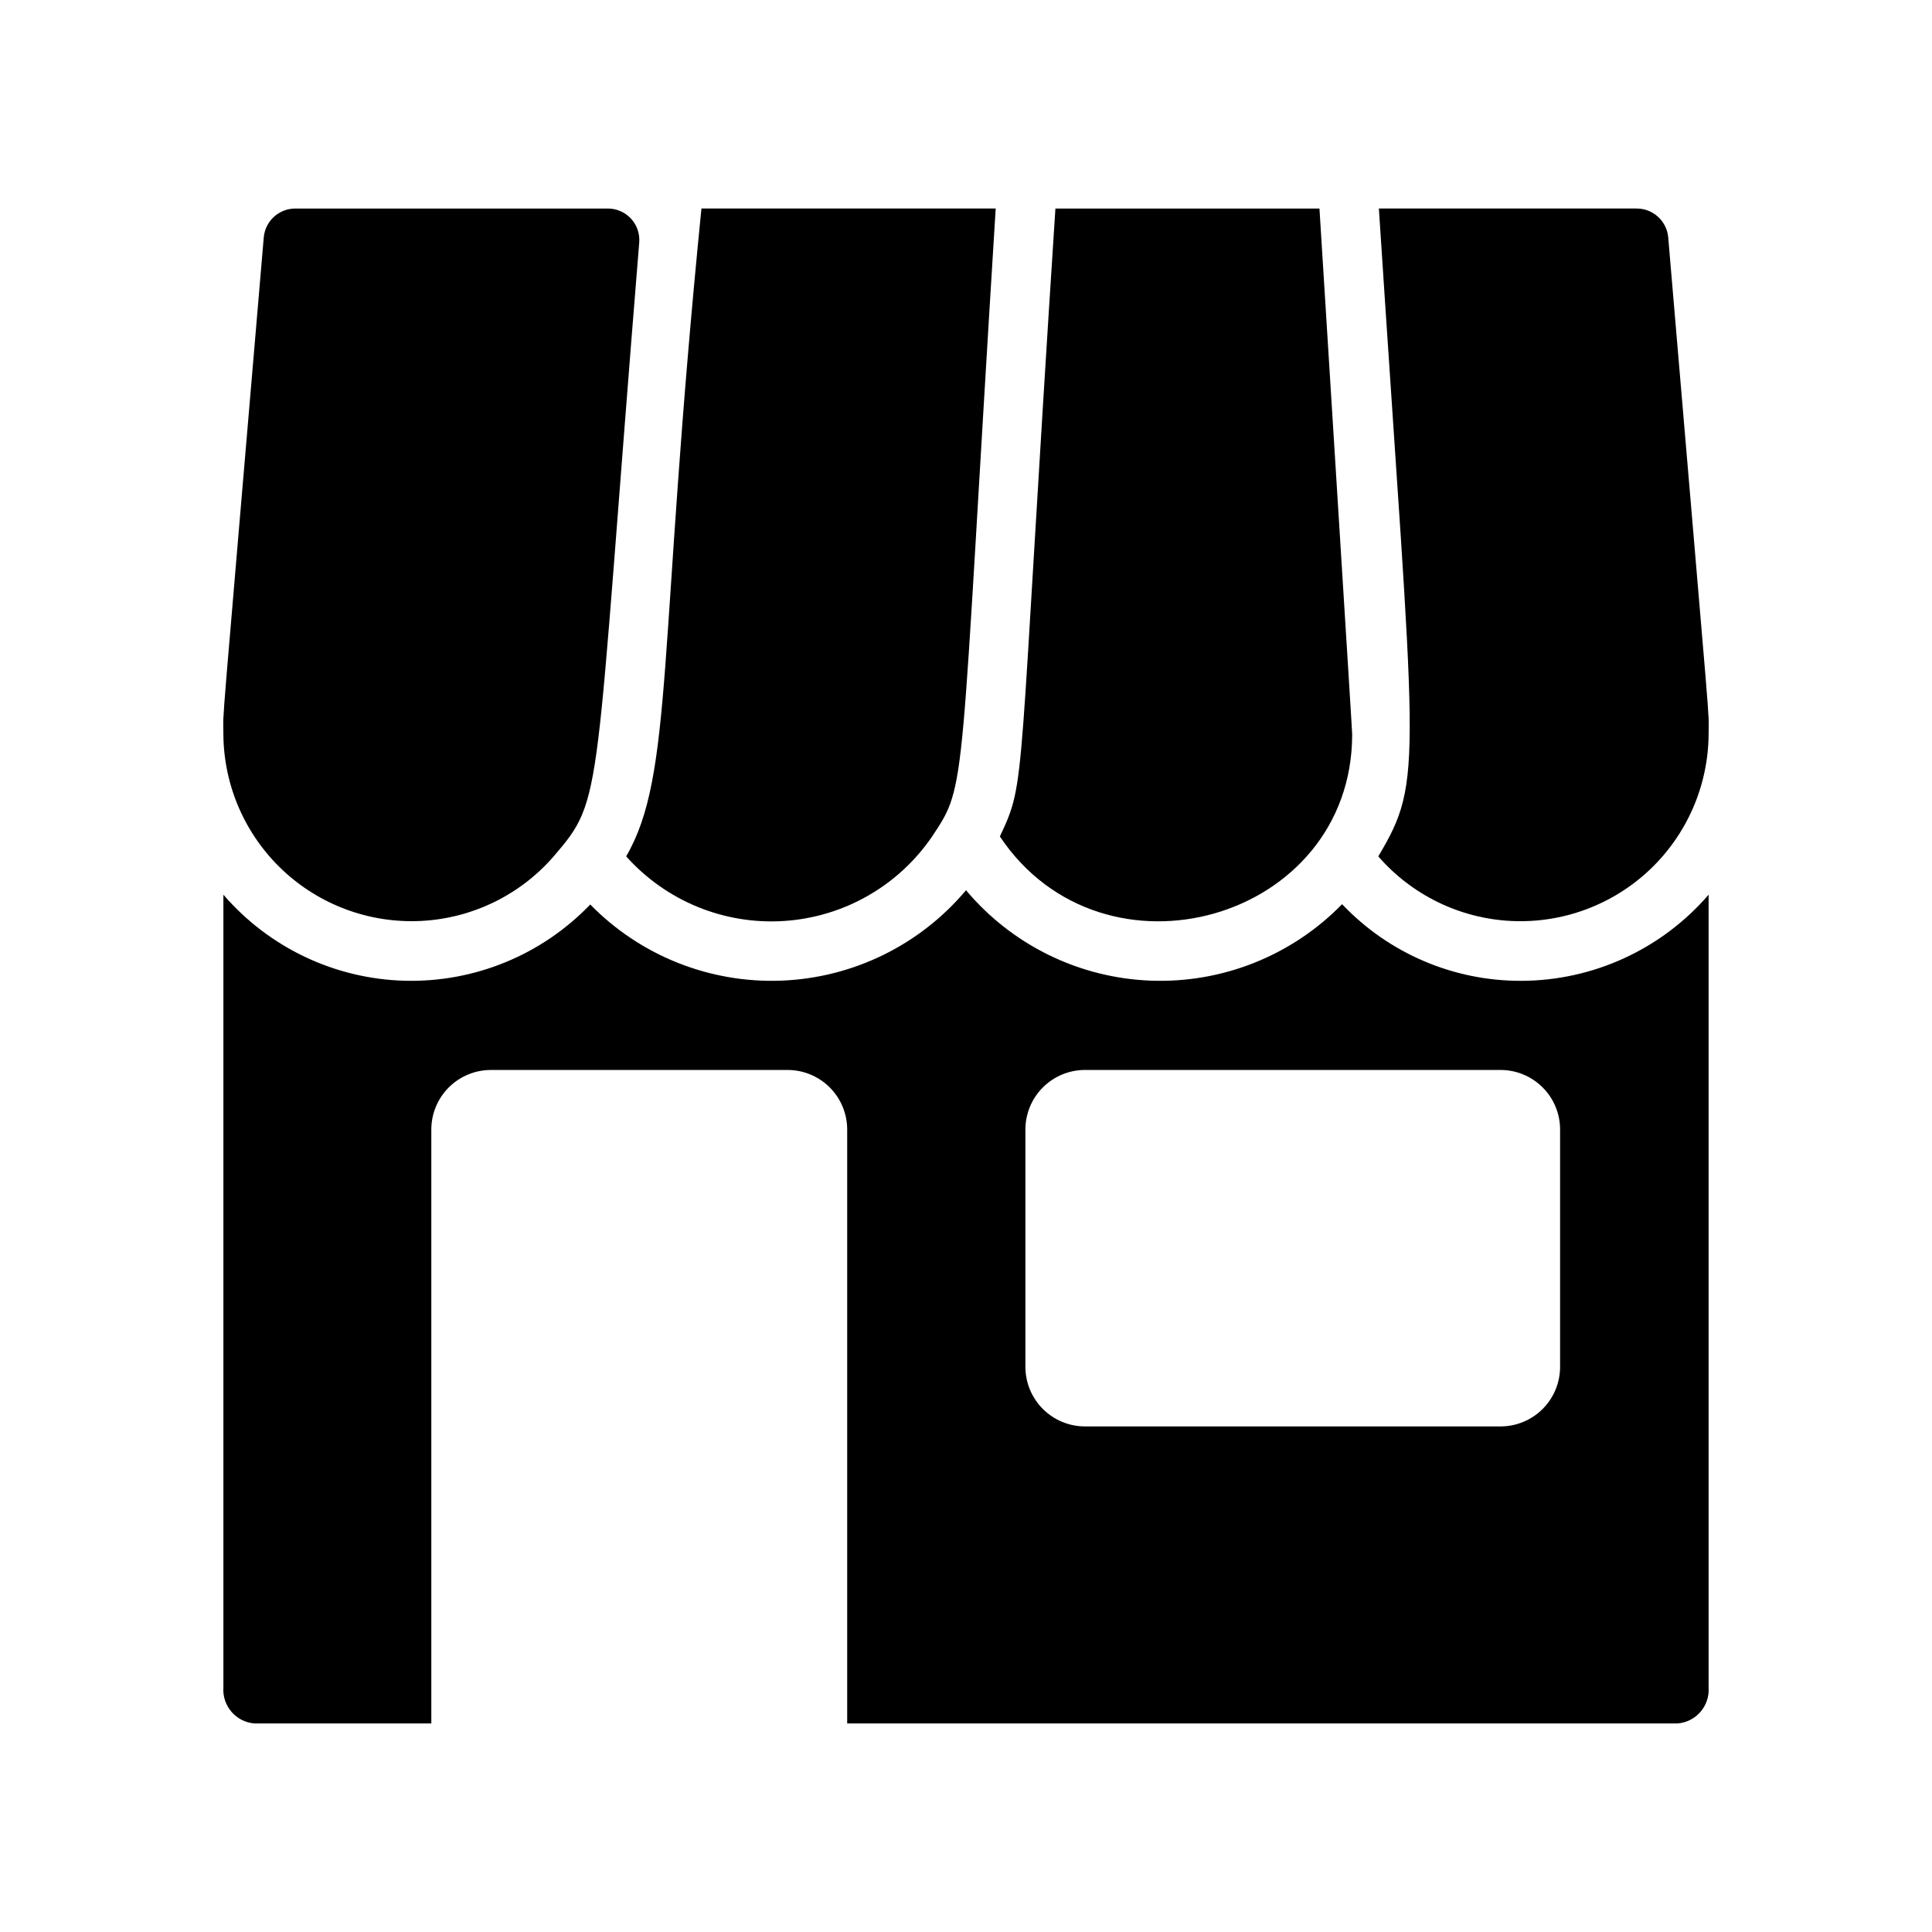
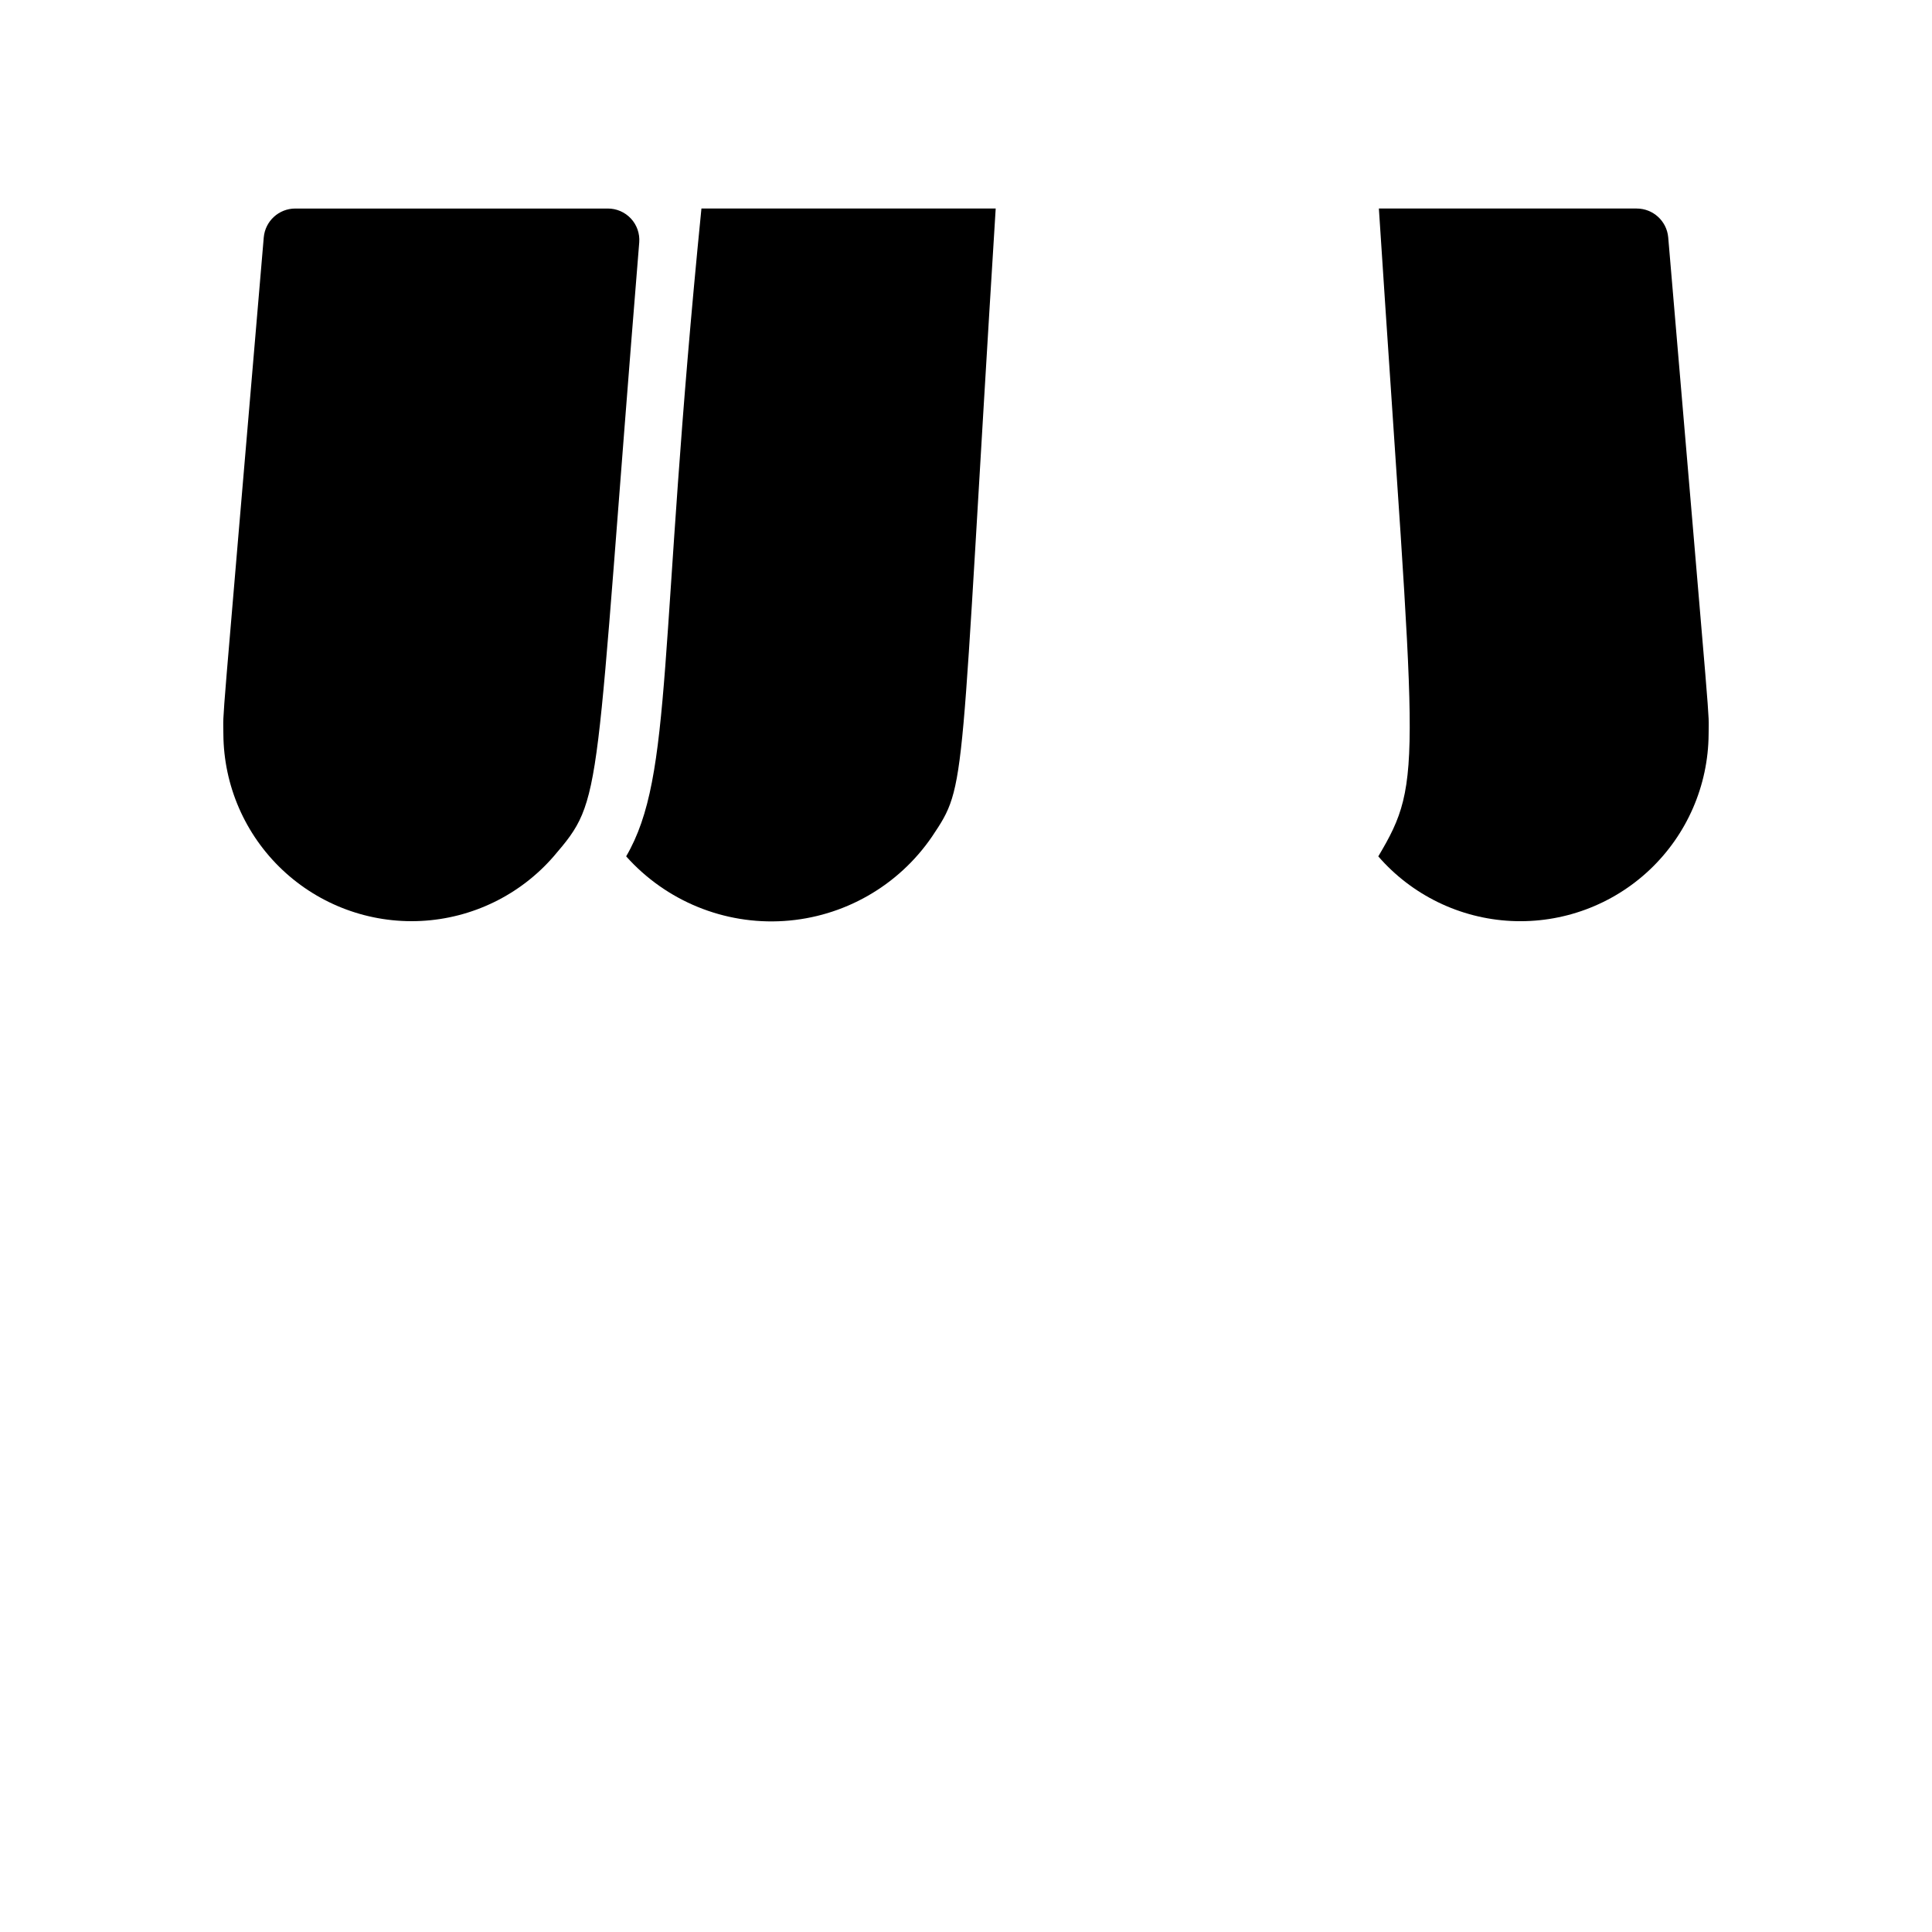
<svg xmlns="http://www.w3.org/2000/svg" fill="#000000" width="800px" height="800px" version="1.1" viewBox="144 144 512 512">
  <g>
-     <path d="m547.05 403.93c-17.914 0.035-35.055-7.312-47.387-20.309-13.266 13.605-31.664 20.965-50.652 20.262-18.988-0.707-36.793-9.41-49.008-23.961-12.207 14.535-29.988 23.238-48.953 23.957-18.969 0.719-37.359-6.609-50.629-20.18-12.816 13.363-30.676 20.699-49.184 20.207-18.512-0.496-35.953-8.777-48.035-22.805v210.11c-0.332 4.906 3.359 9.16 8.266 9.523h46.836v-157.44c0.016-4.172 1.676-8.168 4.625-11.117 2.953-2.949 6.949-4.613 11.121-4.625h78.719c4.172 0.012 8.168 1.676 11.121 4.625 2.949 2.949 4.609 6.945 4.625 11.117v157.44h220.02c4.902-0.363 8.594-4.617 8.266-9.523v-210.11c-12.477 14.48-30.637 22.816-49.754 22.828zm10.391 102.34c-0.012 4.172-1.672 8.172-4.625 11.121-2.949 2.949-6.945 4.613-11.117 4.625h-110.21c-4.172-0.012-8.172-1.676-11.121-4.625-2.949-2.949-4.613-6.949-4.625-11.121v-62.977c0.012-4.172 1.676-8.168 4.625-11.117 2.949-2.949 6.949-4.613 11.121-4.625h110.21c4.172 0.012 8.168 1.676 11.117 4.625 2.953 2.949 4.613 6.945 4.625 11.117z" />
    <path d="m213.9 206.9c0.387-4.32 4.008-7.633 8.348-7.637h82.812c2.328-0.012 4.555 0.953 6.141 2.656 1.586 1.707 2.383 3.996 2.203 6.316-12.172 149.57-9.211 146.96-22.672 162.71-8.914 10.266-21.629 16.449-35.207 17.117-13.578 0.668-26.84-4.234-36.719-13.57-9.879-9.34-15.516-22.305-15.609-35.898 0-7.871-1.191 8.508 10.703-131.7z" />
    <path d="m407.87 199.26c-9.707 155.92-7.406 152.26-16.848 166.41-8.941 13.109-23.418 21.371-39.254 22.402-15.836 1.031-31.262-5.289-41.828-17.129 12.648-21.688 8.352-55.527 19.949-171.69z" />
    <path d="m596.8 338.6c-0.098 13.594-5.734 26.559-15.613 35.898-9.879 9.336-23.141 14.238-36.719 13.57-13.578-0.668-26.293-6.852-35.207-17.117 12.297-20.695 9.809-23.27 0.156-171.69h68.332c4.336 0.004 7.957 3.316 8.344 7.637 11.895 140.21 10.707 123.83 10.707 131.7z" />
-     <path d="m502.34 338.6c0 49.301-65.906 68.148-93.363 27.078 7.156-15.352 4.551-9.957 14.719-166.41h69.984v0.156c9.273 148.53 8.211 131.31 8.66 139.18z" />
  </g>
</svg>